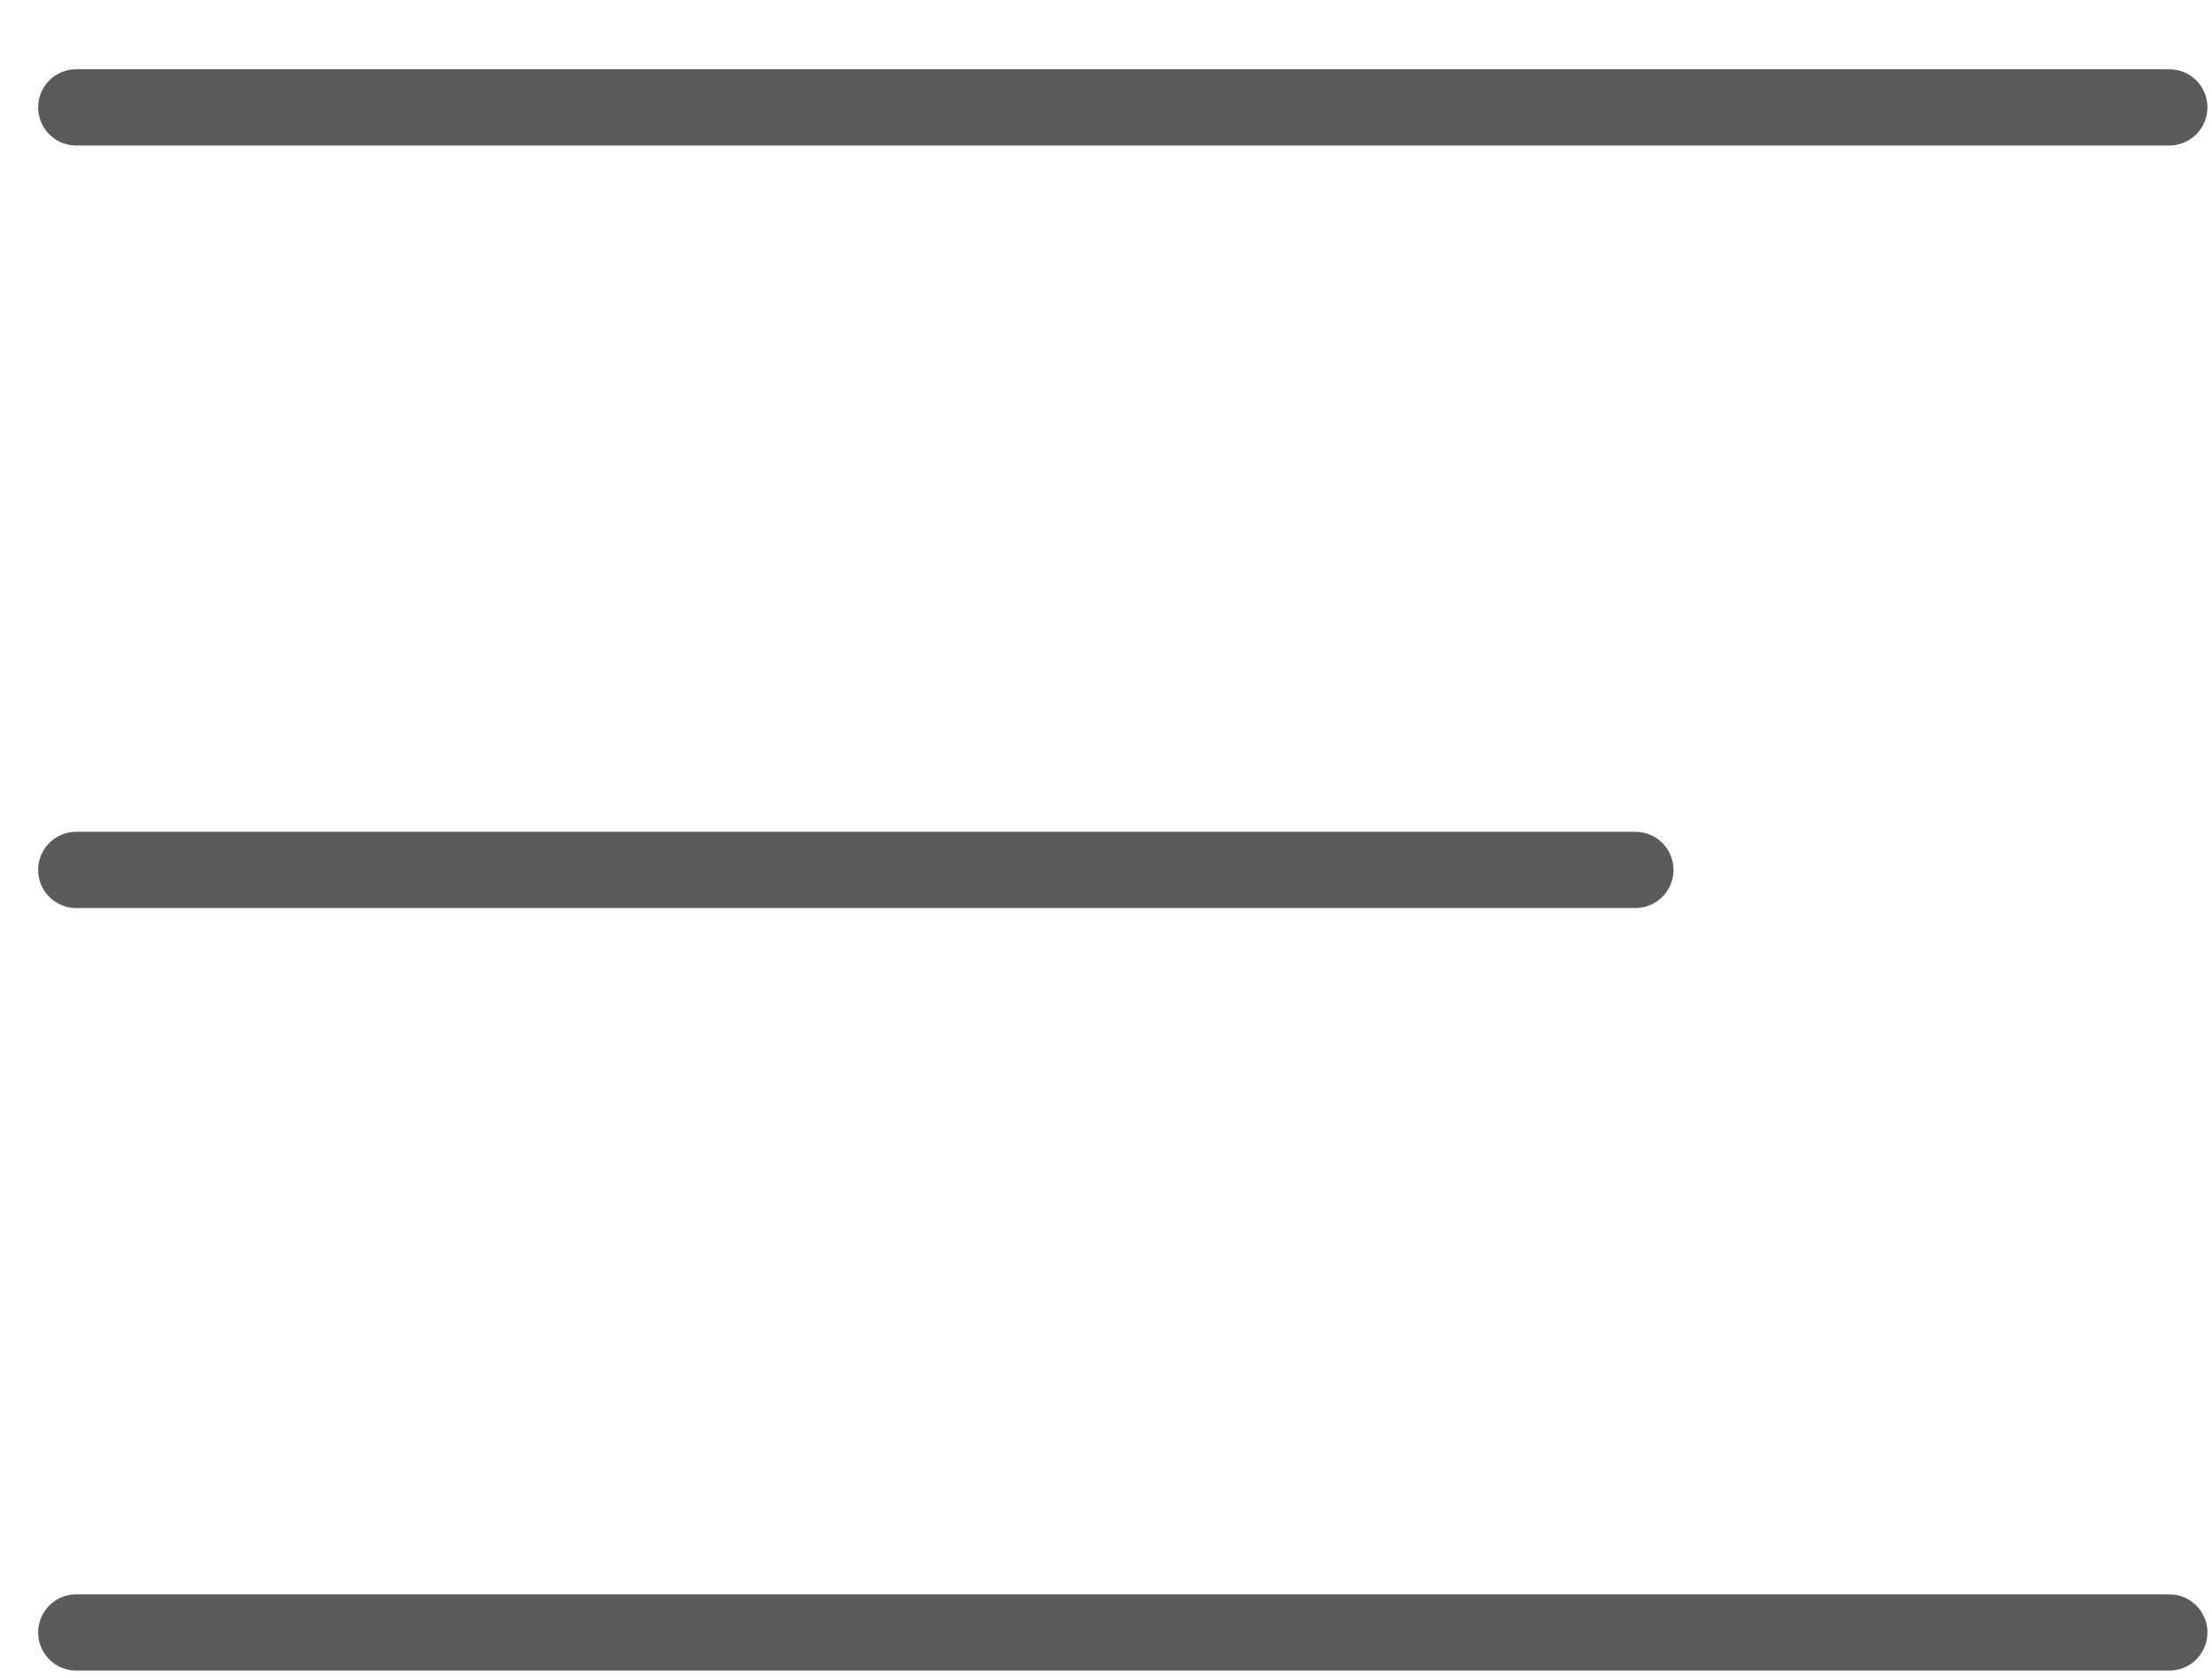
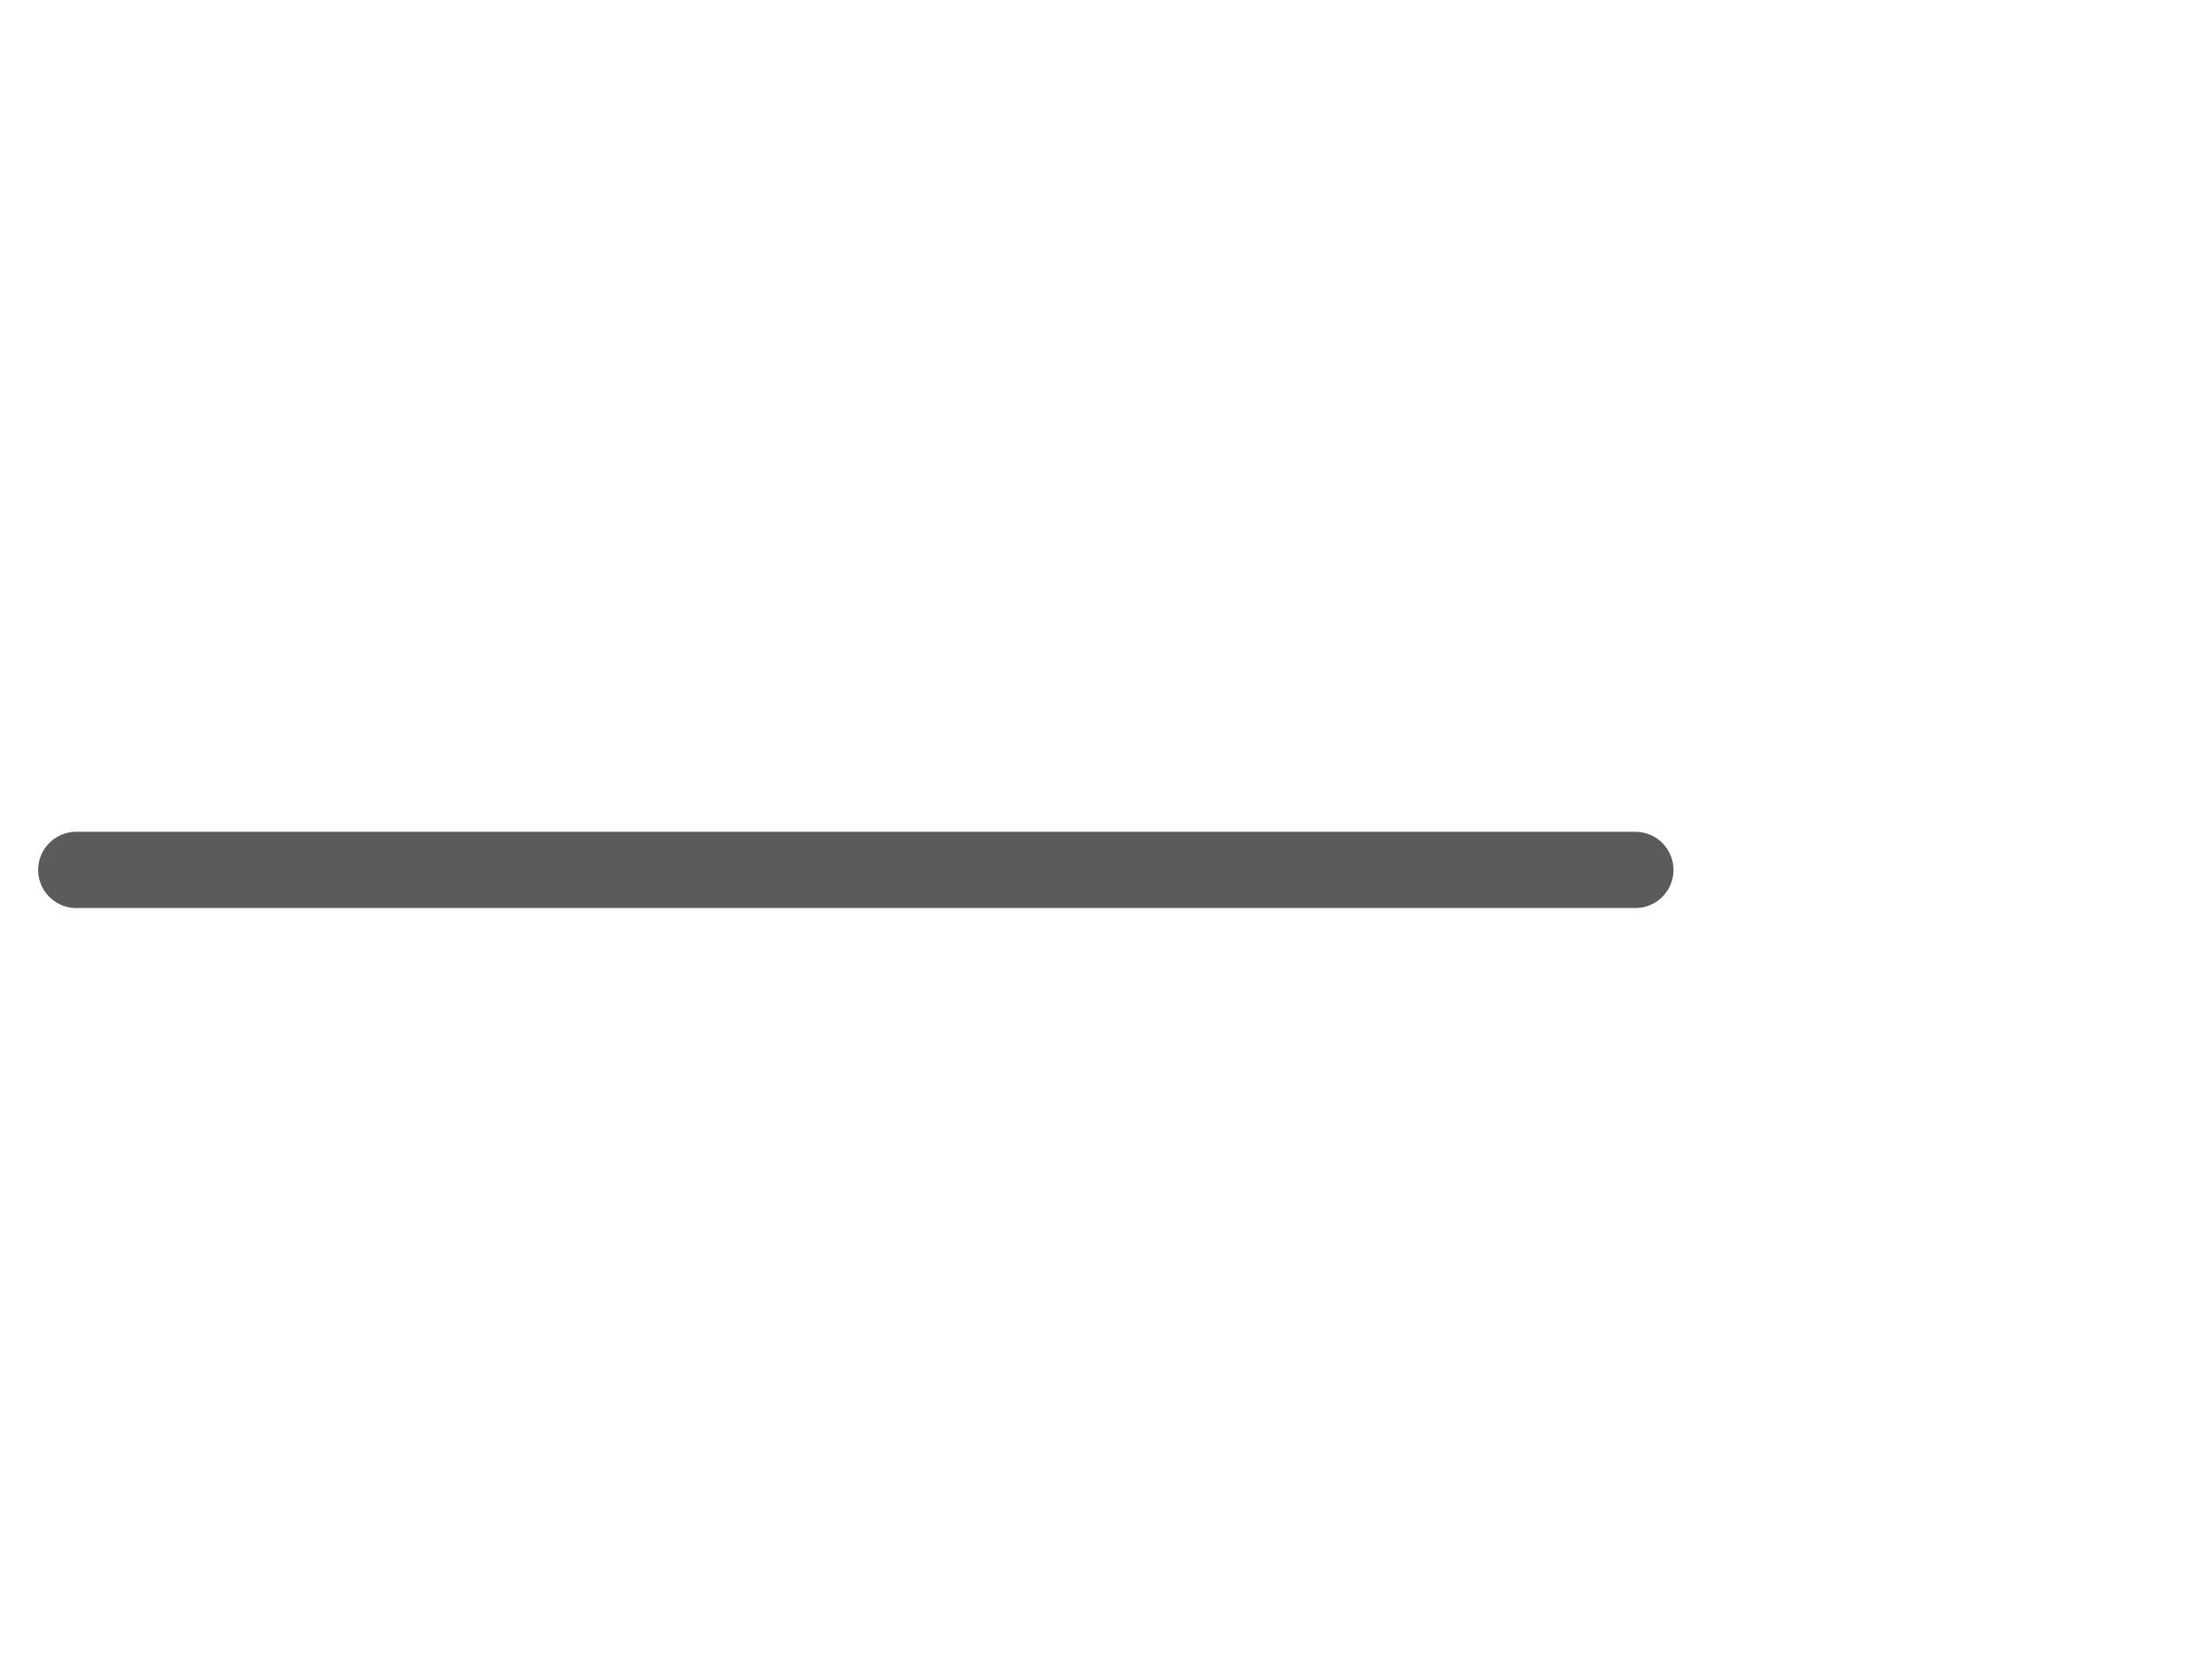
<svg xmlns="http://www.w3.org/2000/svg" width="29" height="22" viewBox="0 0 29 22" fill="none">
-   <path d="M1 1.408H28.44" stroke="#5B5B5B" stroke-linecap="round" />
  <path d="M1 11.408H21.44" stroke="#5B5B5B" stroke-linecap="round" />
-   <path d="M1 21.408H28.44" stroke="#5B5B5B" stroke-linecap="round" />
</svg>